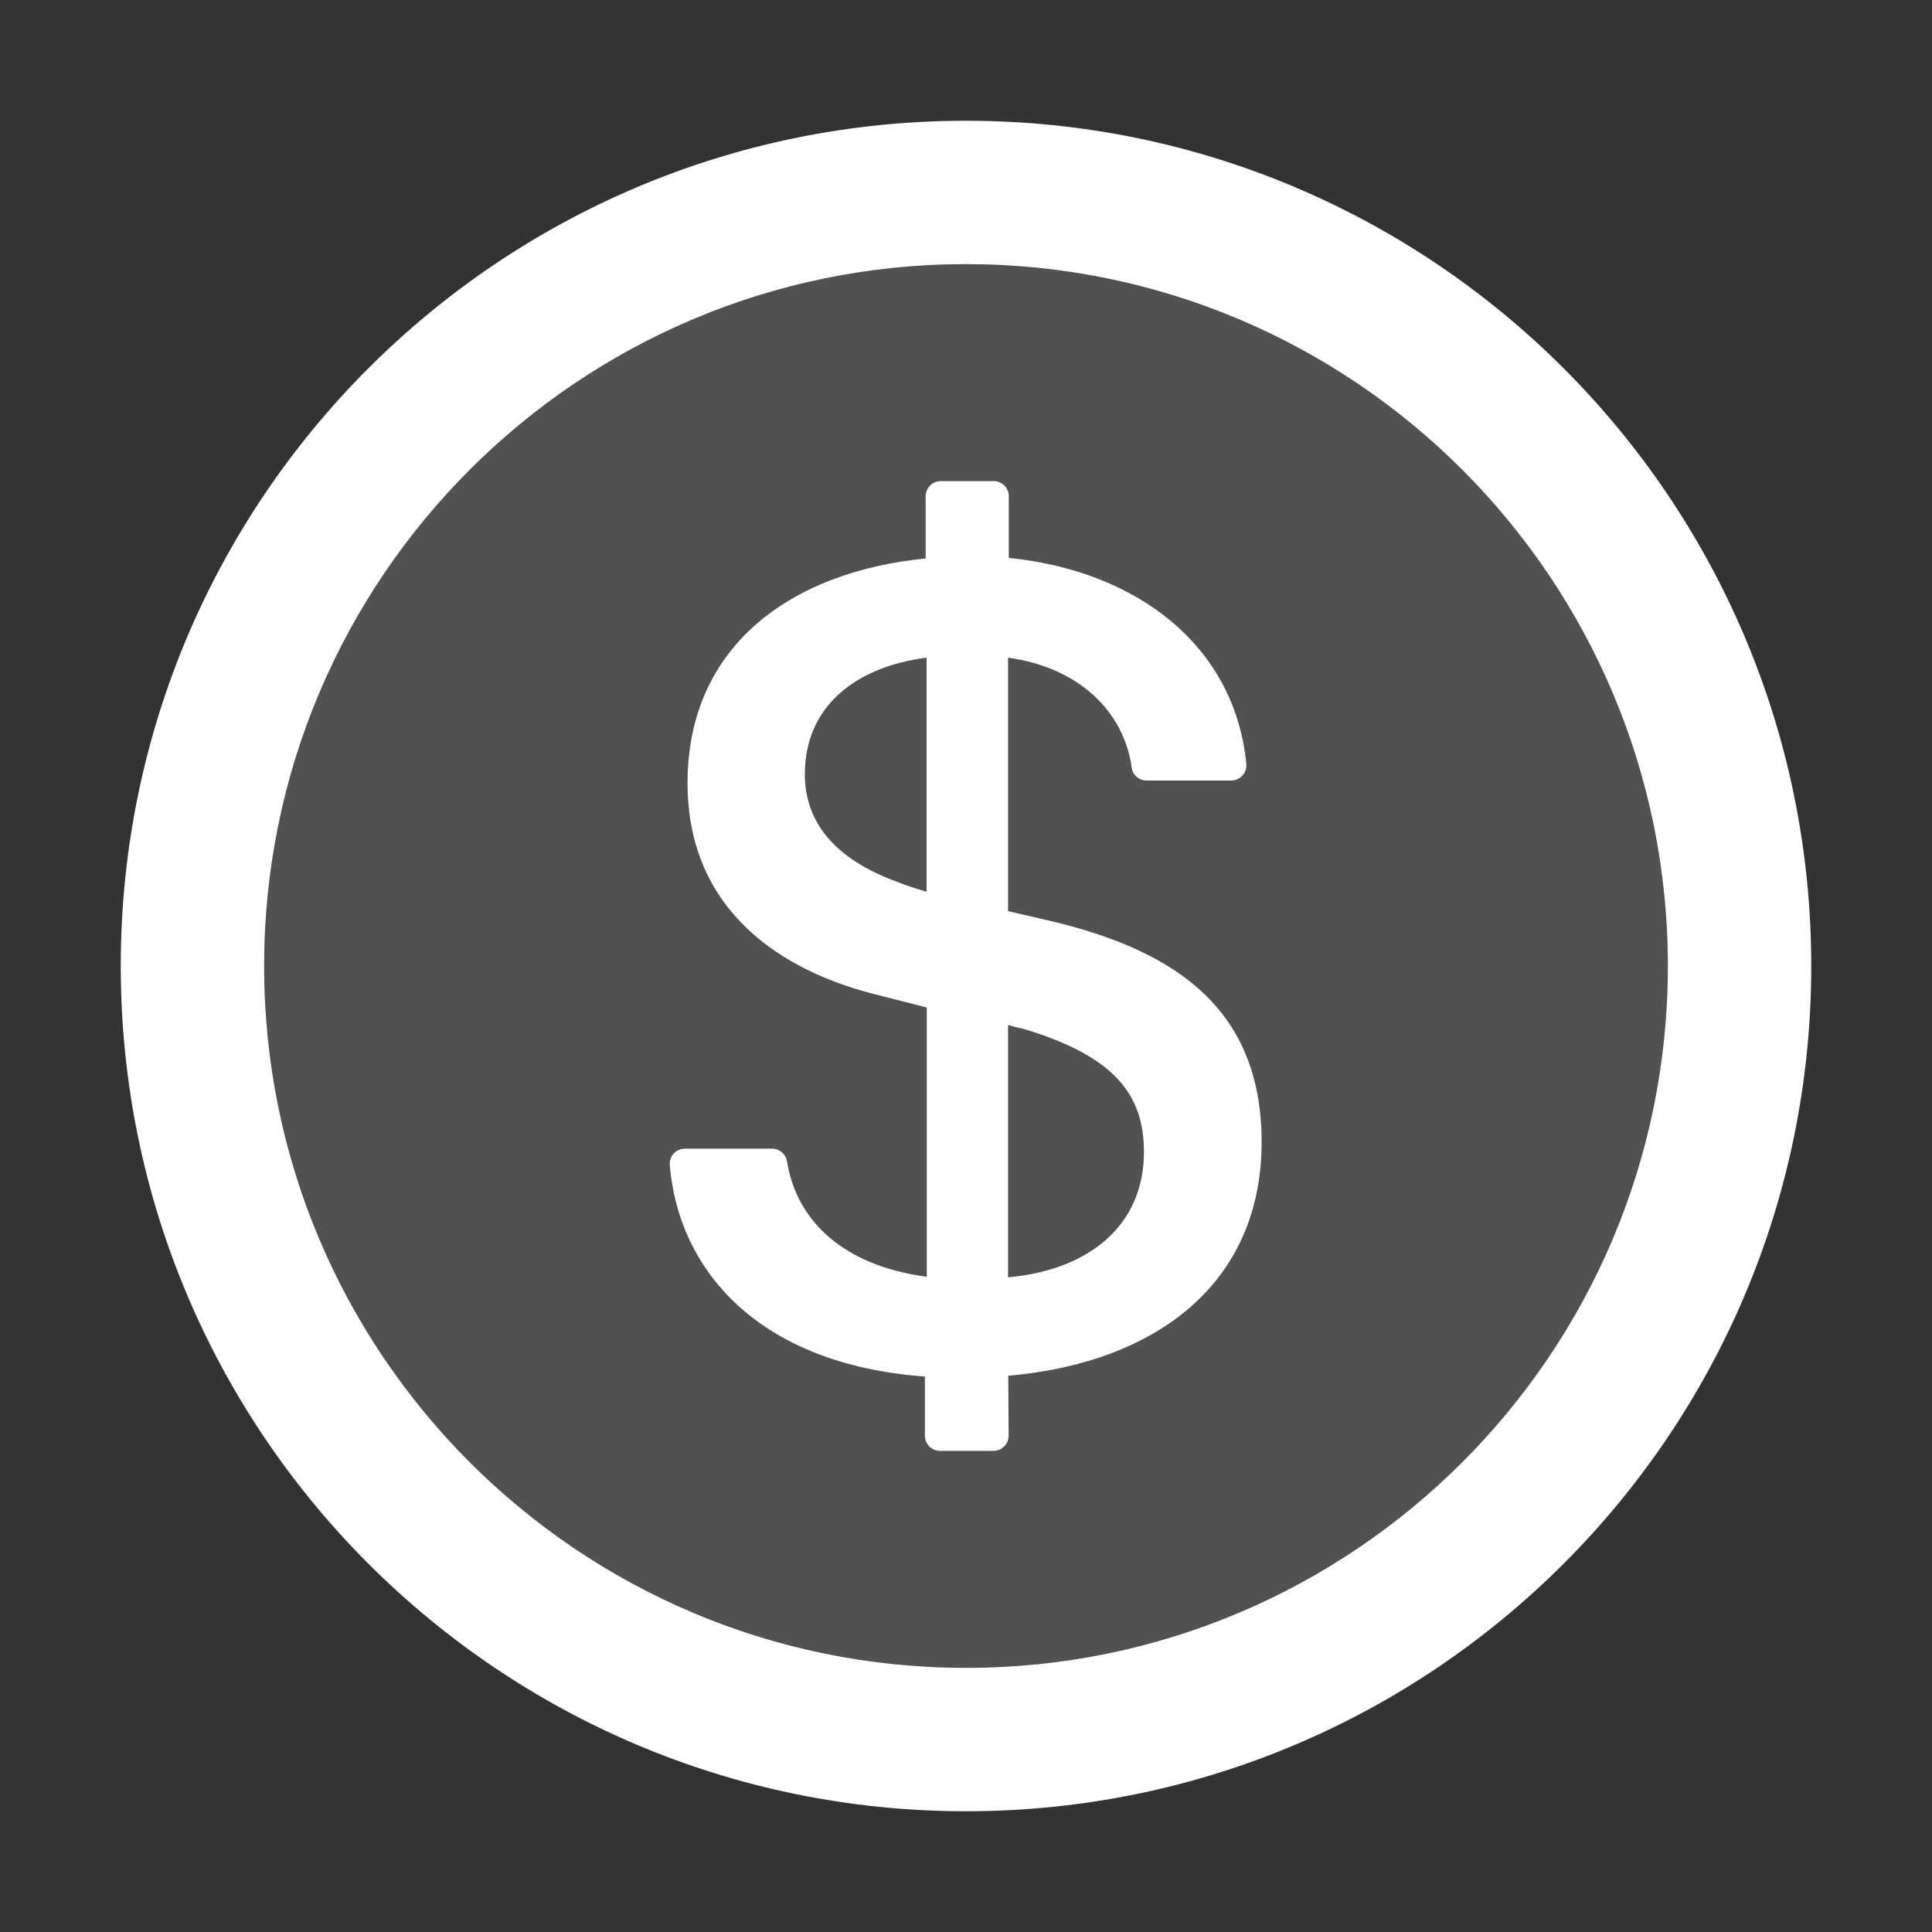
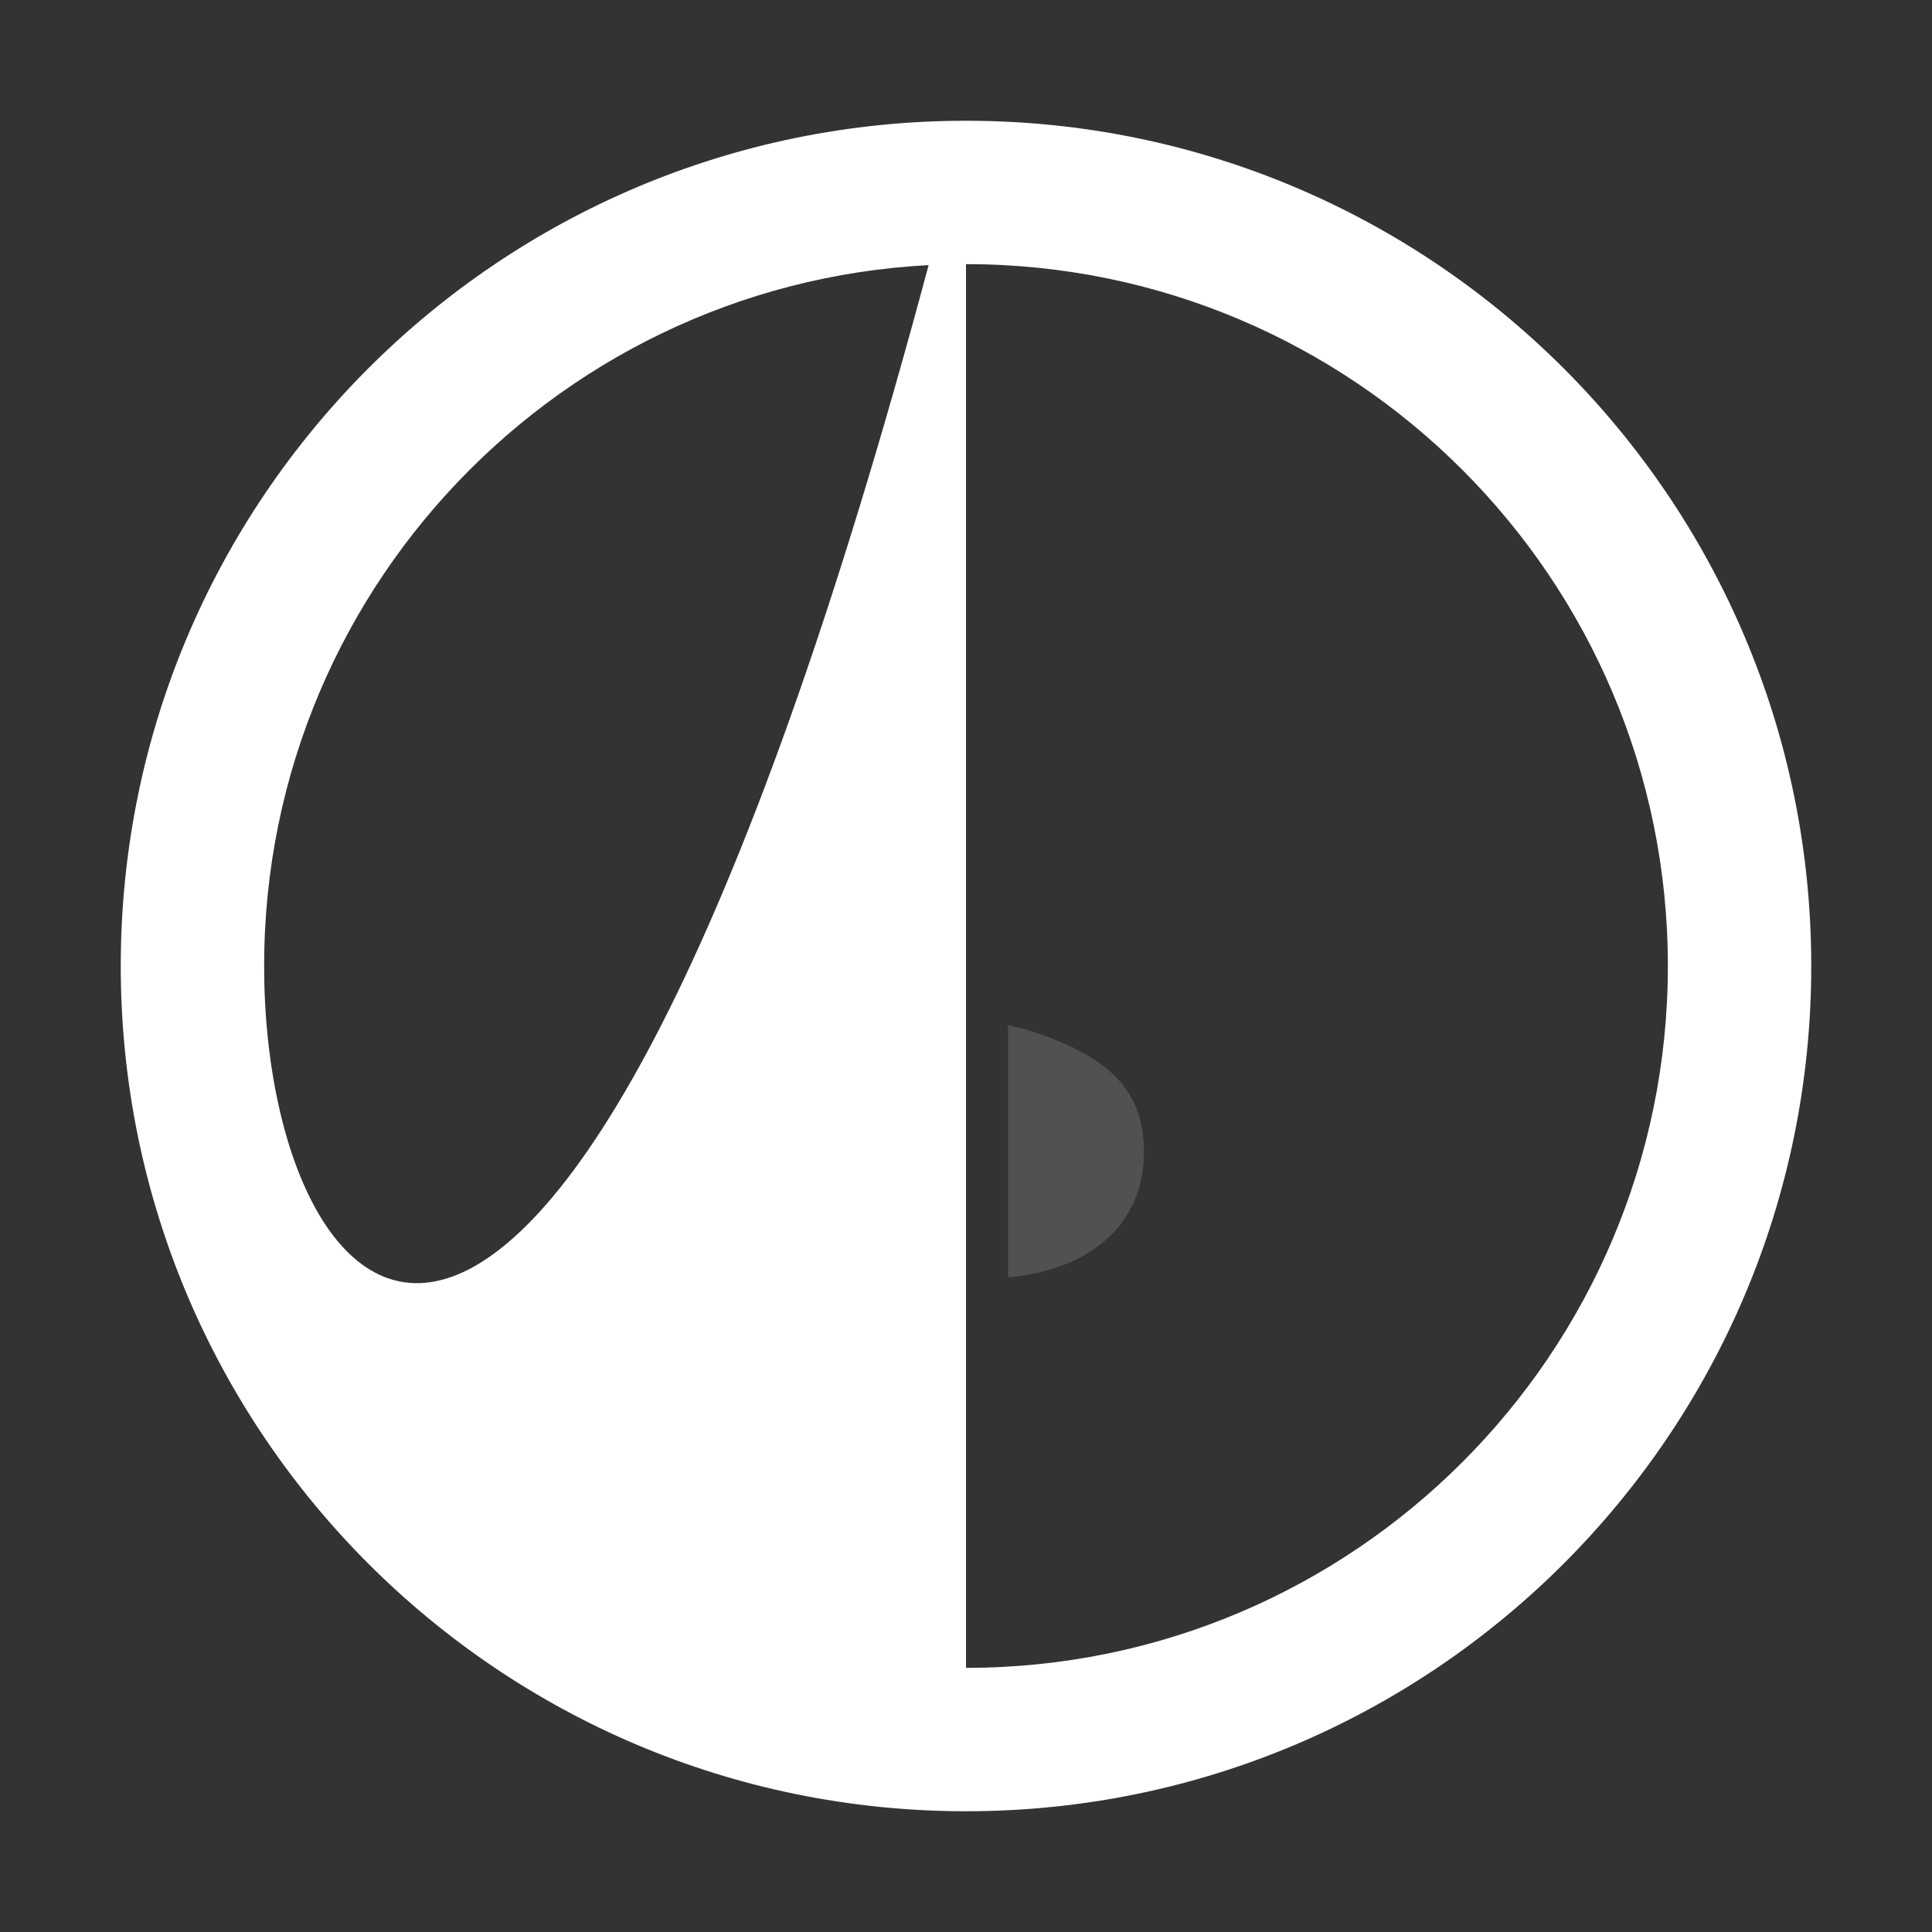
<svg xmlns="http://www.w3.org/2000/svg" width="98" height="98" viewBox="0 0 98 98" fill="none">
  <rect x="0" y="0" width="98" height="98" fill="#333333" stroke="none" />
-   <path d="M49 6.125C25.323 6.125 6.125 25.323 6.125 49C6.125 72.677 25.323 91.875 49 91.875C72.677 91.875 91.875 72.677 91.875 49C91.875 25.323 72.677 6.125 49 6.125ZM49 84.602C29.343 84.602 13.398 68.657 13.398 49C13.398 29.343 29.343 13.398 49 13.398C68.657 13.398 84.602 29.343 84.602 49C84.602 68.657 68.657 84.602 49 84.602Z" fill="white" />
+   <path d="M49 6.125C25.323 6.125 6.125 25.323 6.125 49C6.125 72.677 25.323 91.875 49 91.875C72.677 91.875 91.875 72.677 91.875 49C91.875 25.323 72.677 6.125 49 6.125ZC29.343 84.602 13.398 68.657 13.398 49C13.398 29.343 29.343 13.398 49 13.398C68.657 13.398 84.602 29.343 84.602 49C84.602 68.657 68.657 84.602 49 84.602Z" fill="white" />
  <path d="M40.827 39.267C40.827 41.698 42.33 43.583 45.565 44.751C46.014 44.933 46.464 45.076 47 45.23V33.362C43.459 33.812 40.827 35.793 40.827 39.267ZM51.977 52.206C51.699 52.149 51.431 52.082 51.134 51.996V64.791C55.211 64.427 58.025 62.178 58.025 58.437C58.025 55.498 56.503 53.584 51.977 52.206Z" fill="white" fill-opacity="0.15" />
-   <path d="M49 13.398C29.343 13.398 13.398 29.343 13.398 49C13.398 68.657 29.343 84.602 49 84.602C68.657 84.602 84.602 68.657 84.602 49C84.602 29.343 68.657 13.398 49 13.398ZM51.144 69.787L51.163 72.82C51.163 73.251 50.818 73.596 50.397 73.596H47.679C47.258 73.596 46.914 73.251 46.914 72.83V69.825C38.396 69.203 34.405 64.36 33.975 59.097C33.936 58.647 34.29 58.264 34.74 58.264H39.162C39.535 58.264 39.86 58.532 39.918 58.896C40.406 61.939 42.779 64.198 47.009 64.762V51.105L44.645 50.502C39.64 49.306 34.874 46.186 34.874 39.717C34.874 32.73 40.176 28.988 46.952 28.328V25.17C46.952 24.749 47.297 24.404 47.718 24.404H50.407C50.828 24.404 51.172 24.749 51.172 25.17V28.299C57.728 28.96 62.638 32.788 63.221 38.75C63.231 38.857 63.218 38.964 63.184 39.065C63.15 39.166 63.095 39.26 63.023 39.339C62.951 39.418 62.863 39.481 62.766 39.525C62.668 39.569 62.563 39.592 62.456 39.592H58.159C57.776 39.592 57.451 39.315 57.403 38.932C57.02 36.138 54.771 33.86 51.134 33.362V46.215L53.565 46.78C59.767 48.311 63.987 51.278 63.997 57.919C63.997 65.116 58.637 69.126 51.144 69.787Z" fill="white" fill-opacity="0.15" />
-   <path d="M53.565 46.78L51.134 46.215V33.362C54.771 33.86 57.02 36.138 57.403 38.932C57.45 39.315 57.776 39.592 58.159 39.592H62.456C62.906 39.592 63.26 39.2 63.221 38.75C62.638 32.788 57.728 28.96 51.172 28.299V25.17C51.172 24.749 50.828 24.404 50.407 24.404H47.718C47.296 24.404 46.952 24.749 46.952 25.17V28.328C40.176 28.988 34.874 32.73 34.874 39.717C34.874 46.186 39.64 49.306 44.645 50.502L47.009 51.105V64.762C42.779 64.198 40.406 61.939 39.918 58.896C39.86 58.532 39.535 58.264 39.162 58.264H34.74C34.29 58.264 33.936 58.647 33.974 59.097C34.405 64.36 38.396 69.203 46.914 69.825V72.83C46.914 73.251 47.258 73.596 47.679 73.596H50.397C50.818 73.596 51.163 73.251 51.163 72.82L51.144 69.787C58.637 69.126 63.997 65.116 63.997 57.919C63.987 51.278 59.767 48.311 53.565 46.78ZM47 45.229C46.464 45.076 46.014 44.933 45.564 44.751C42.329 43.583 40.827 41.698 40.827 39.267C40.827 35.793 43.459 33.812 47 33.362V45.229ZM51.134 64.791V51.995C51.431 52.082 51.699 52.149 51.976 52.206C56.503 53.584 58.025 55.498 58.025 58.436C58.025 62.178 55.211 64.427 51.134 64.791Z" fill="white" />
</svg>